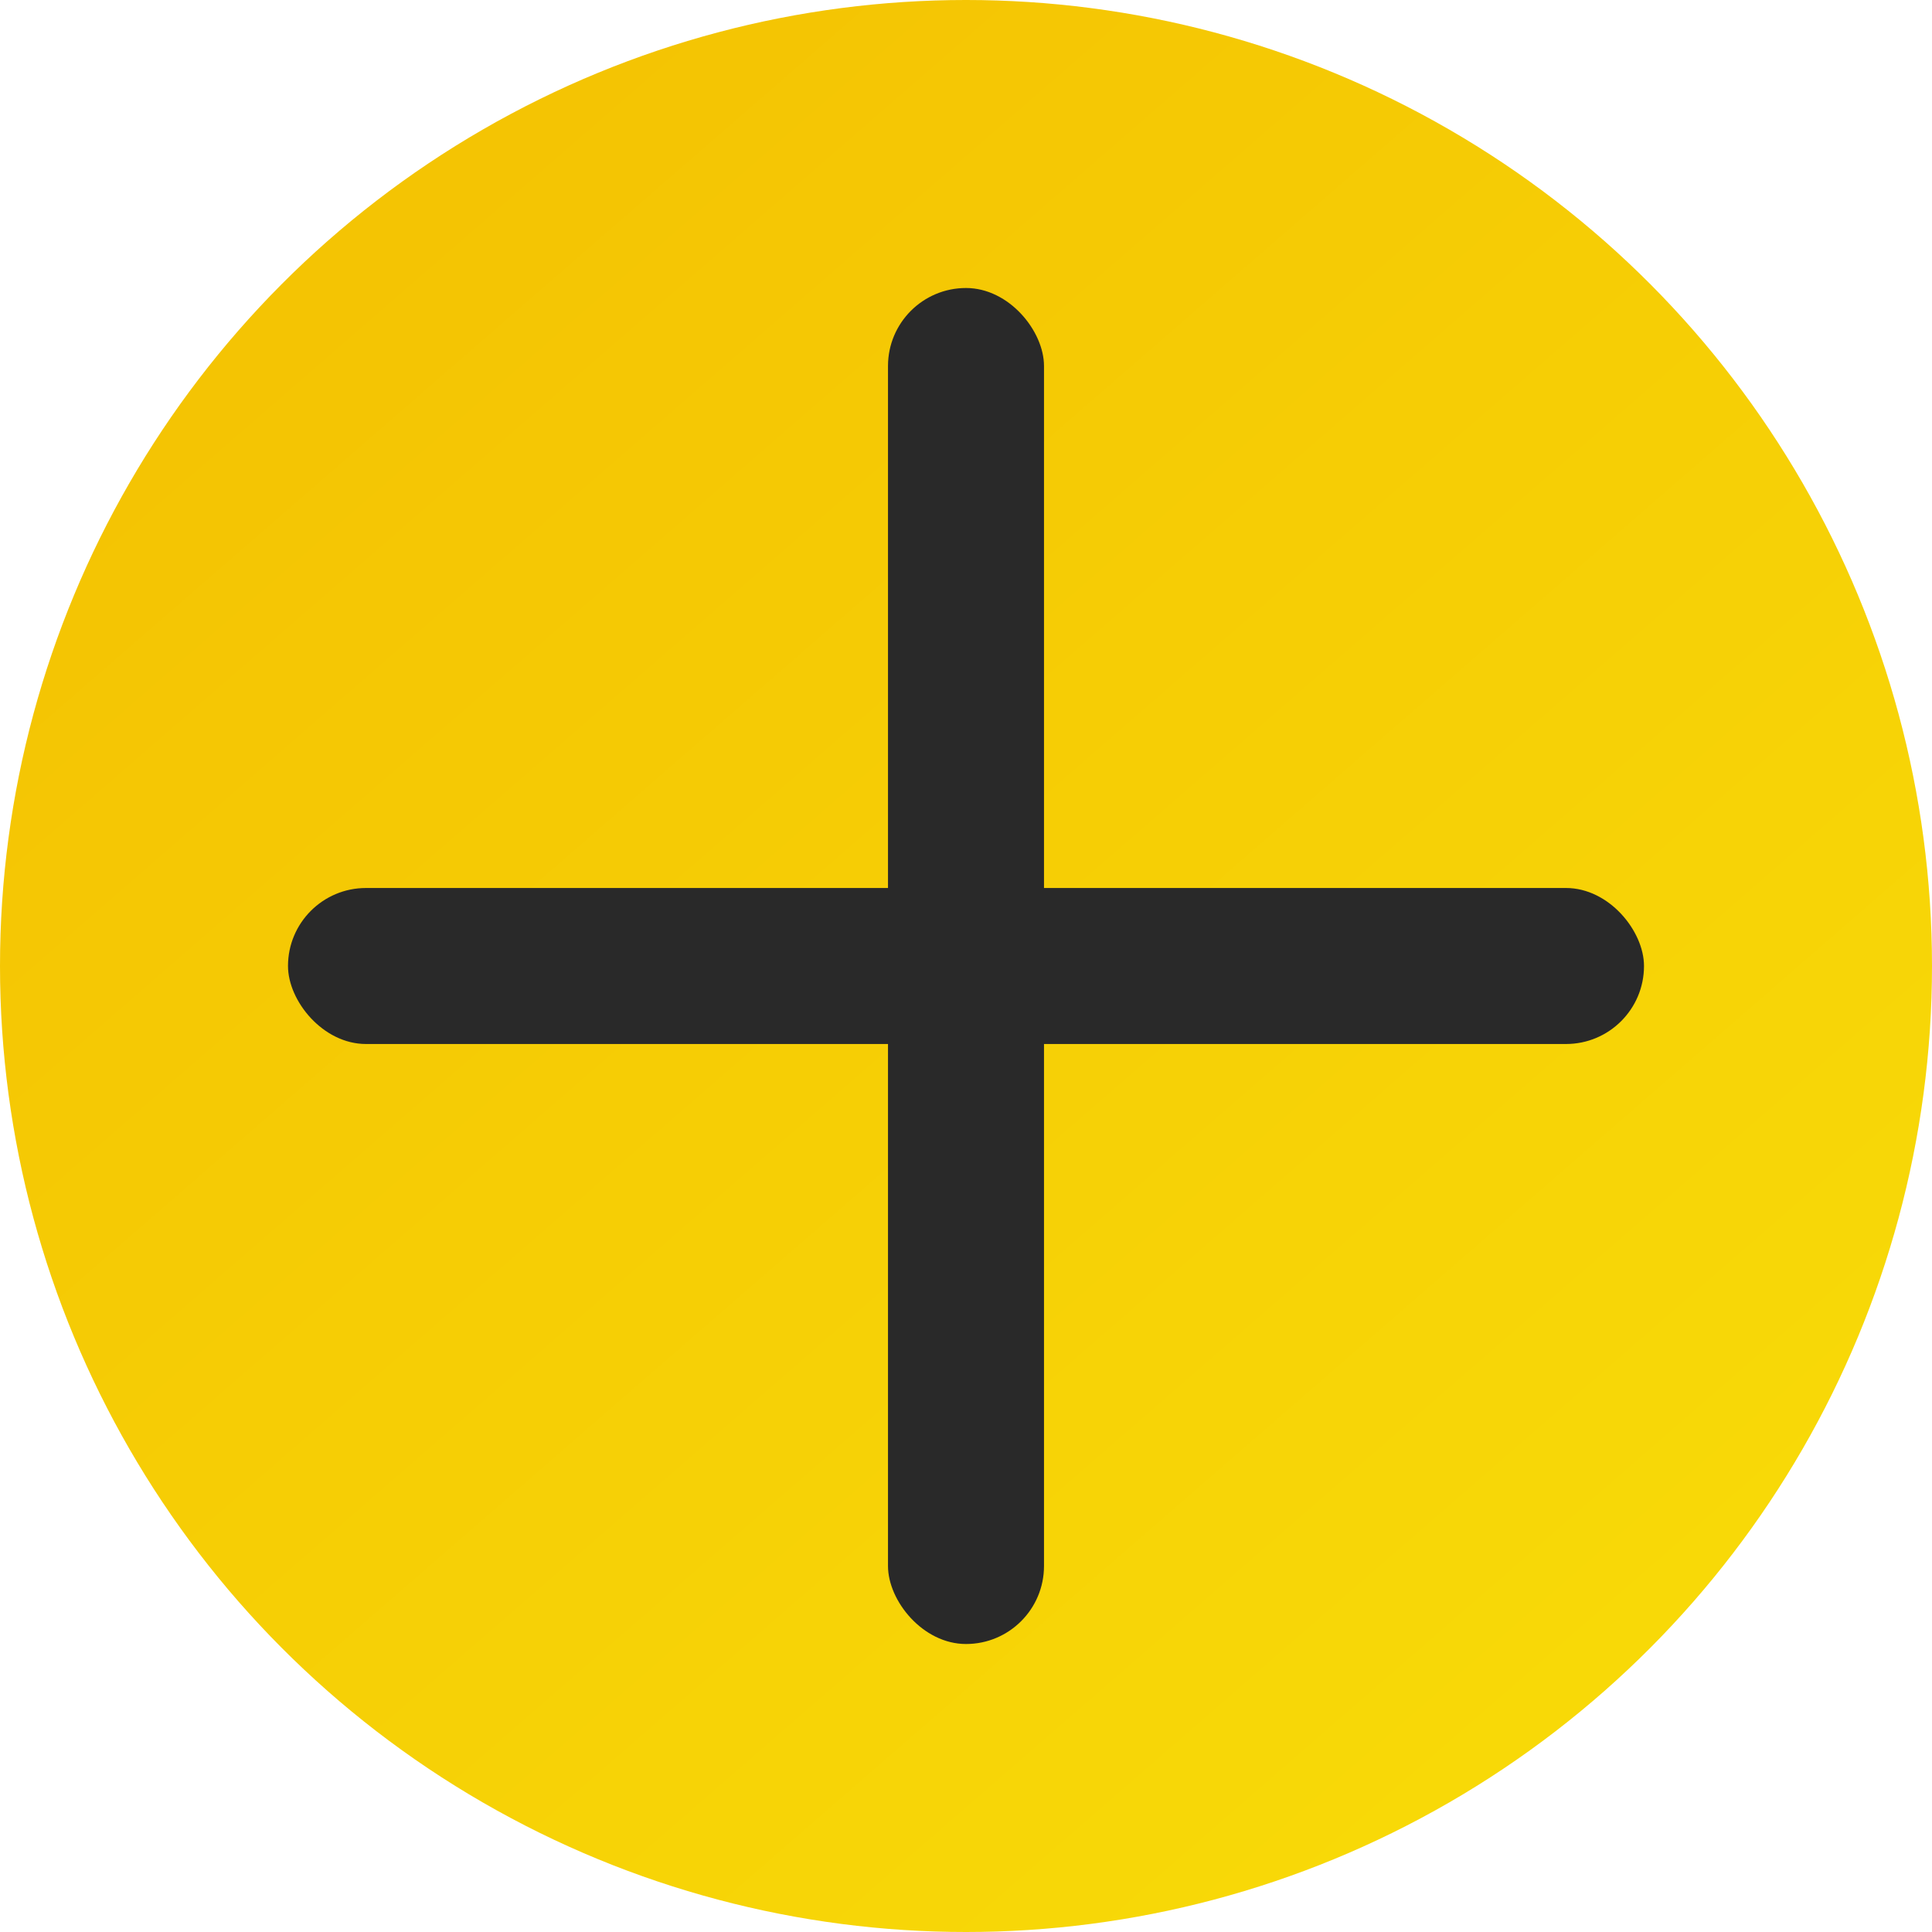
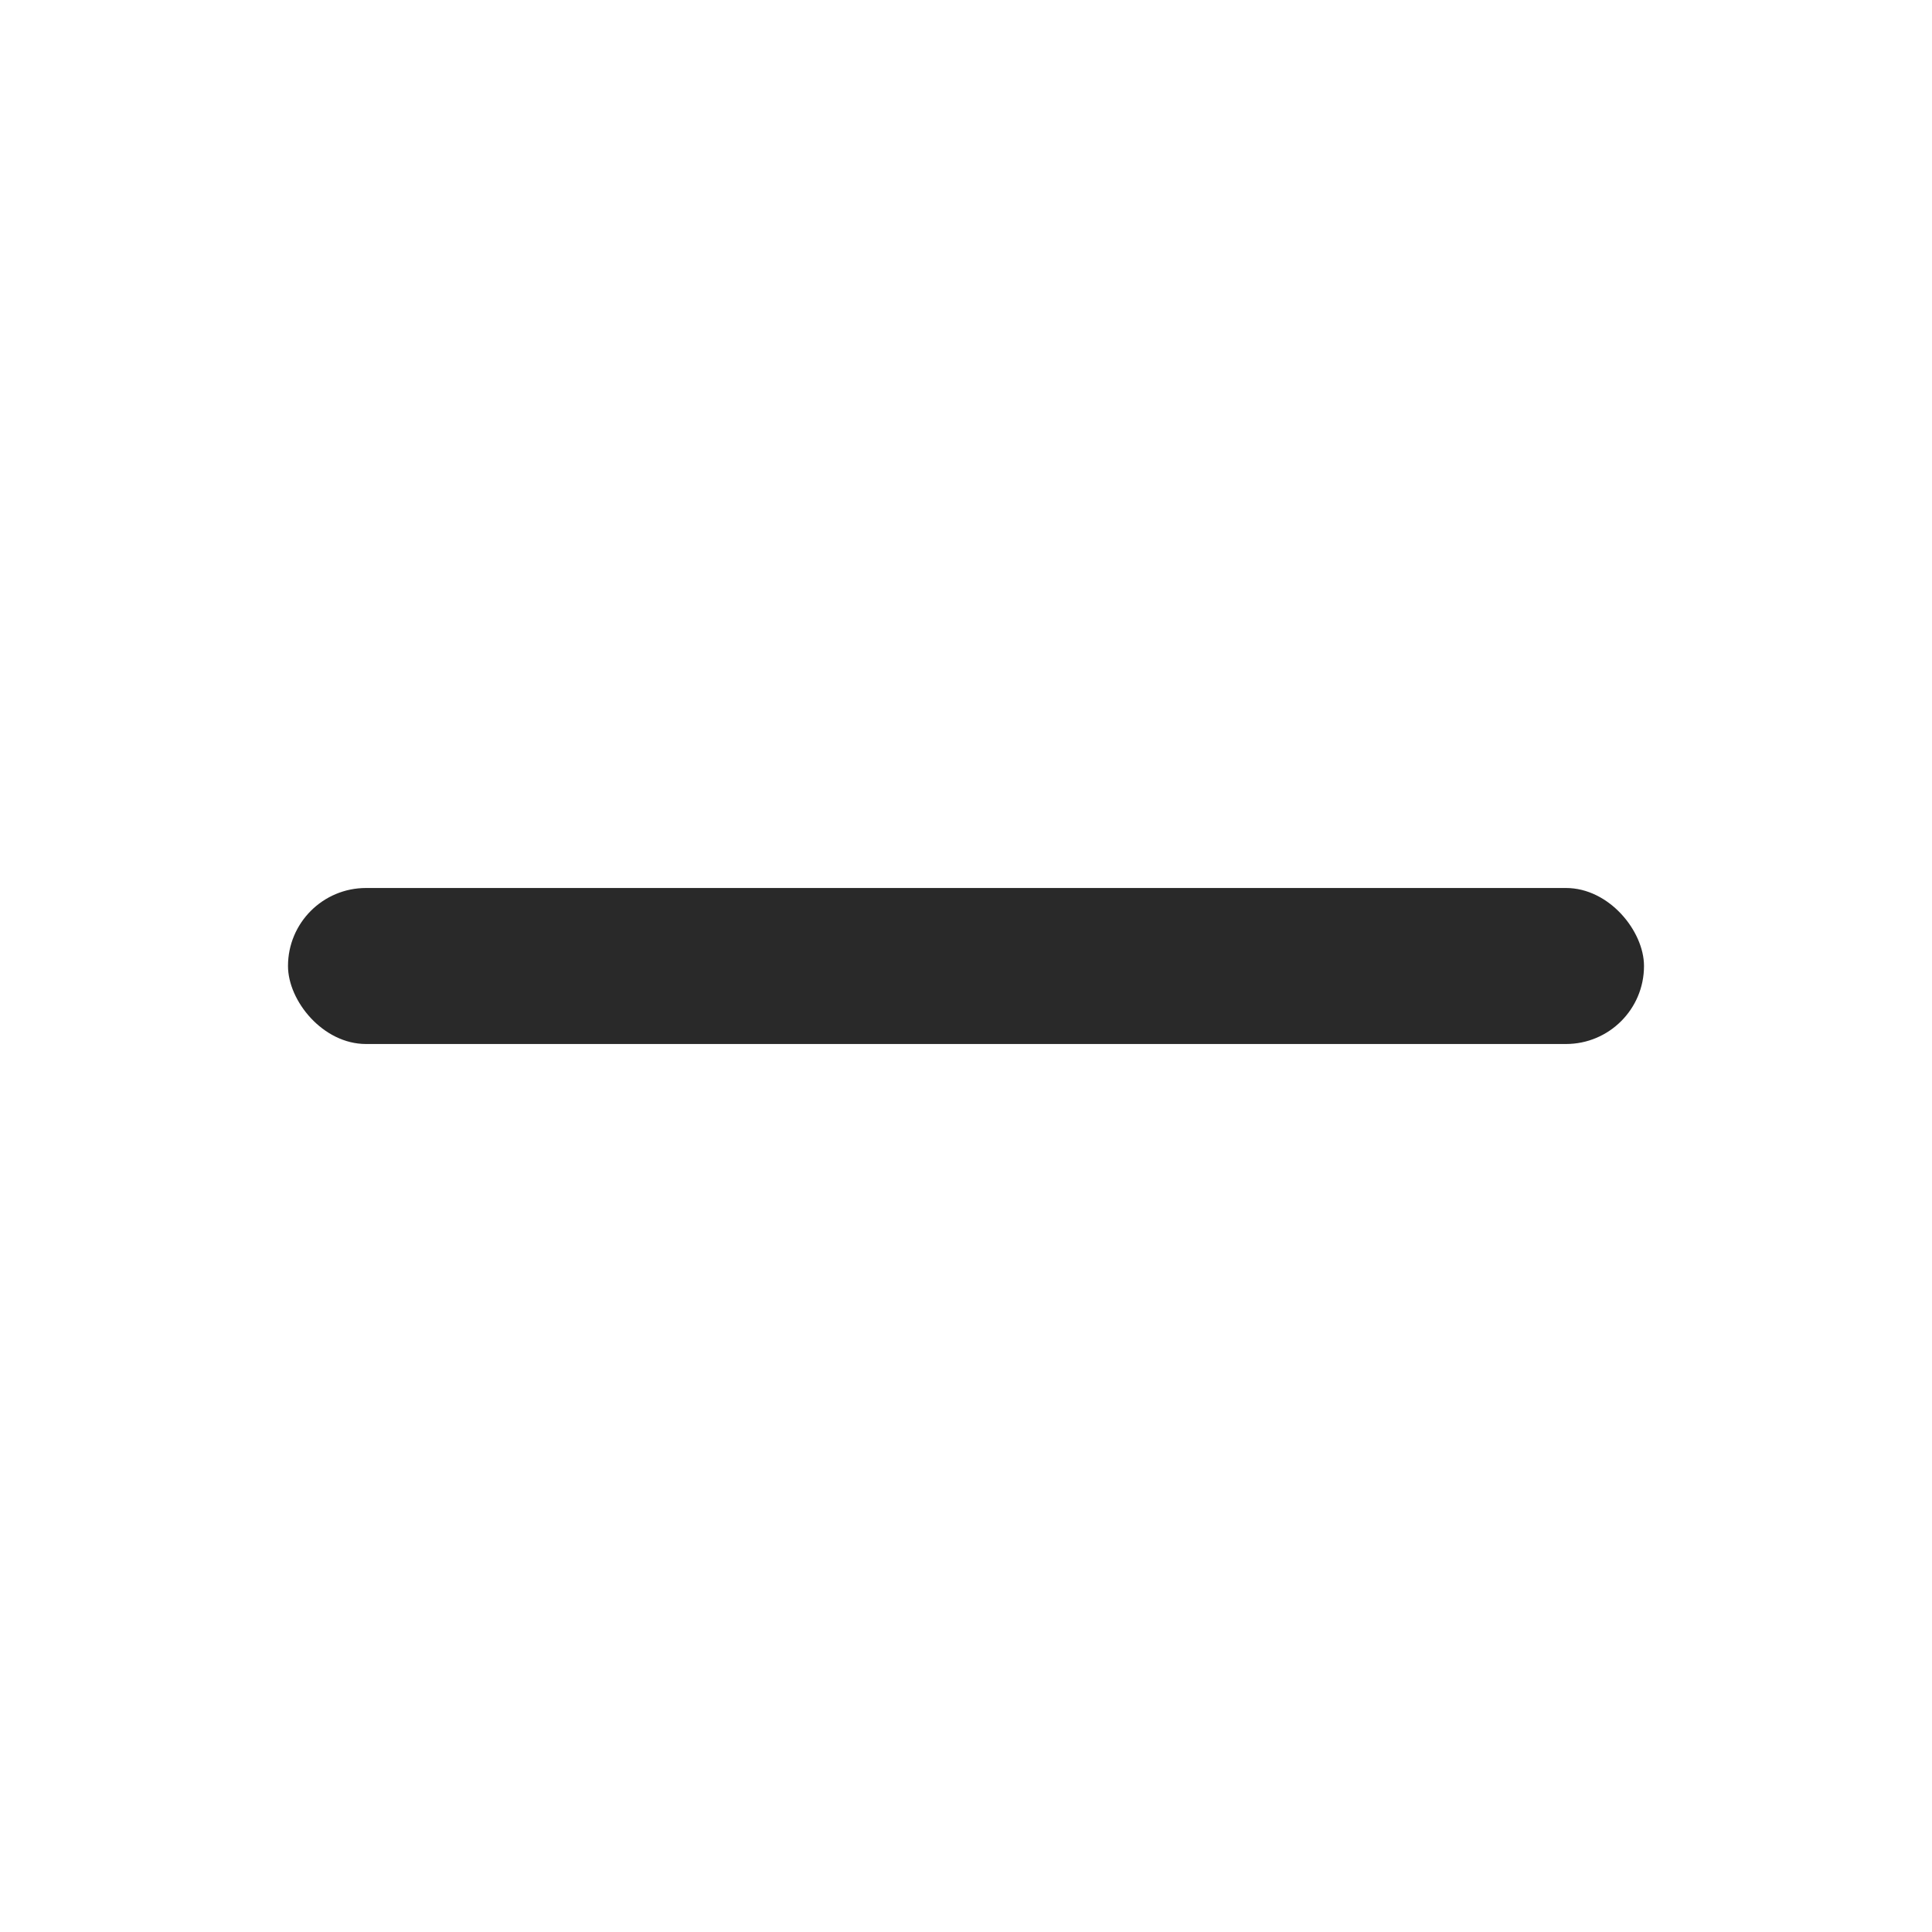
<svg xmlns="http://www.w3.org/2000/svg" width="322" height="322" viewBox="0 0 322 322" fill="none">
-   <circle cx="161" cy="161" r="161" fill="url(#paint0_linear)" />
  <rect x="48" y="148" width="226" height="26" rx="13" fill="#292929" />
-   <rect x="148" y="48" width="26" height="226" rx="13" fill="#292929" />
  <defs>
    <linearGradient id="paint0_linear" x1="50" y1="34" x2="342" y2="370" gradientUnits="userSpaceOnUse">
      <stop stop-color="#F4C303" />
      <stop offset="1" stop-color="#F9E109" />
    </linearGradient>
  </defs>
</svg>